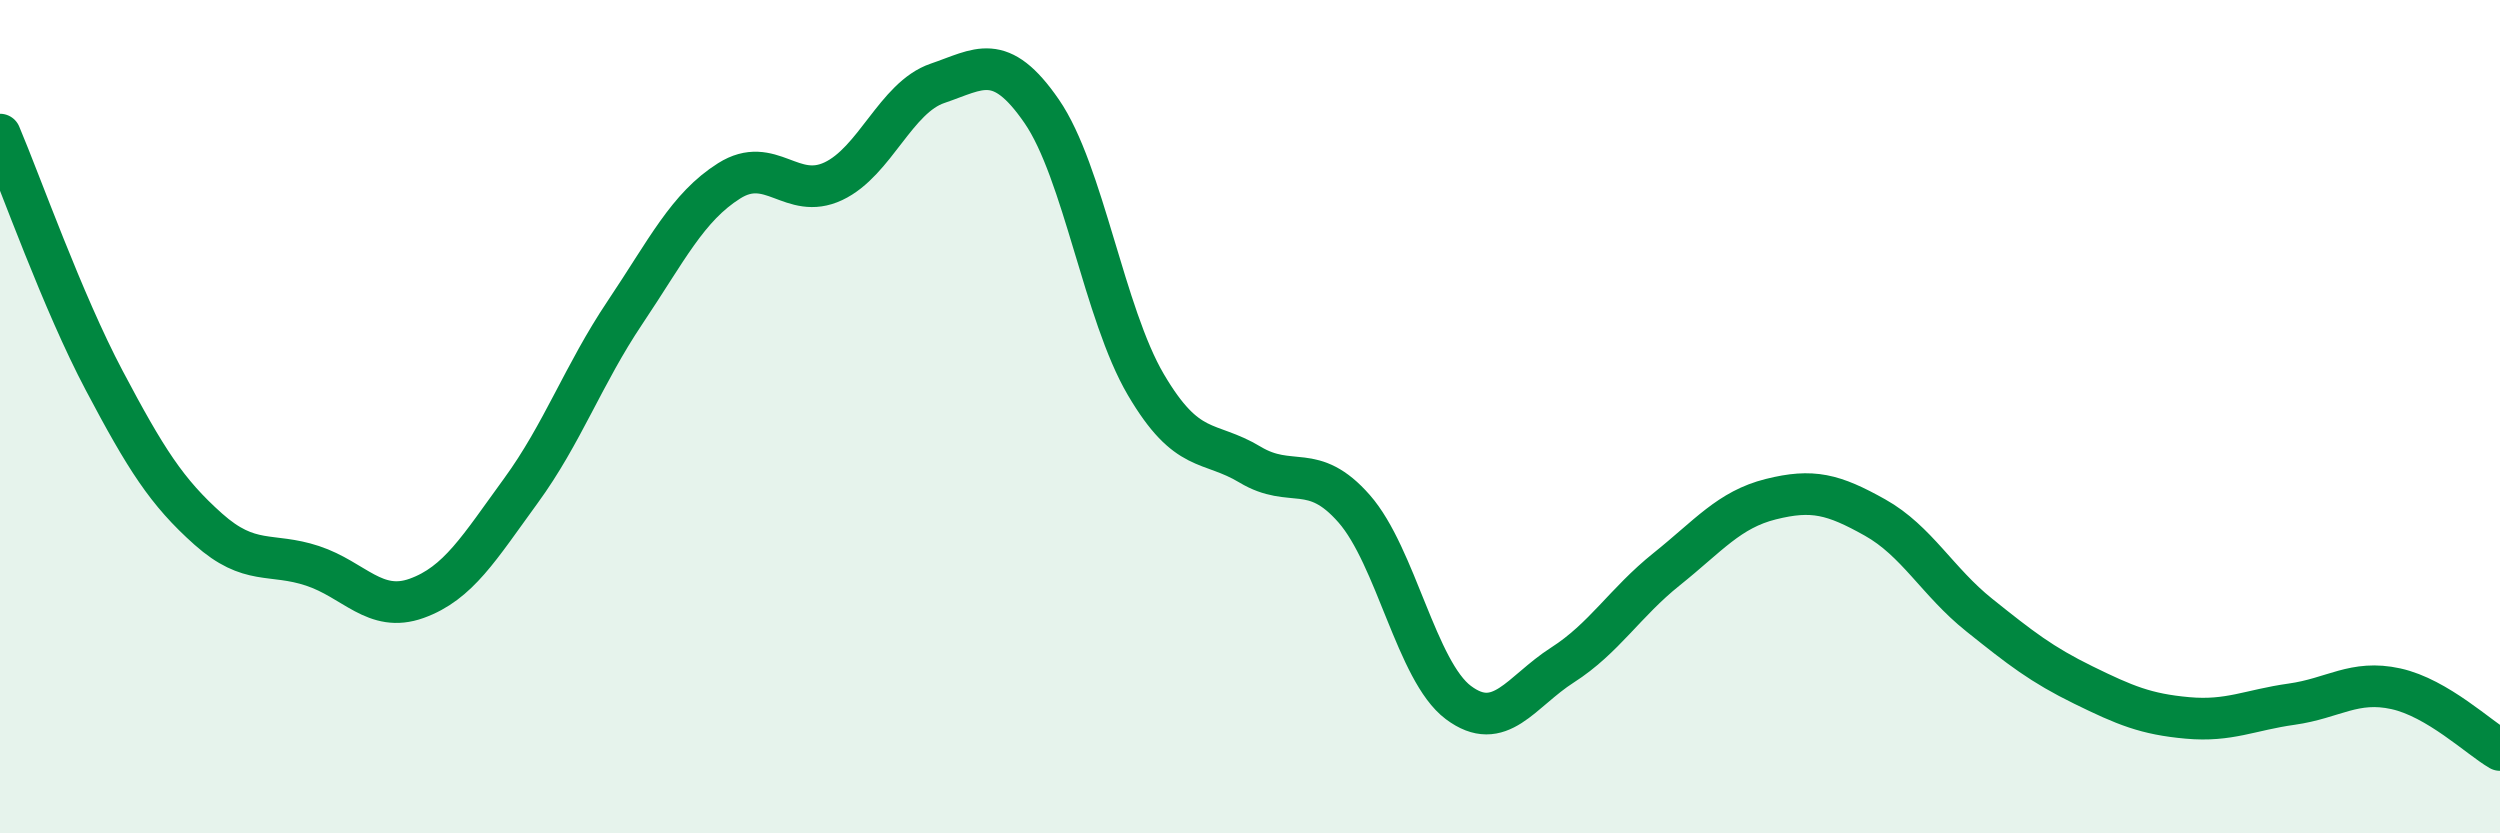
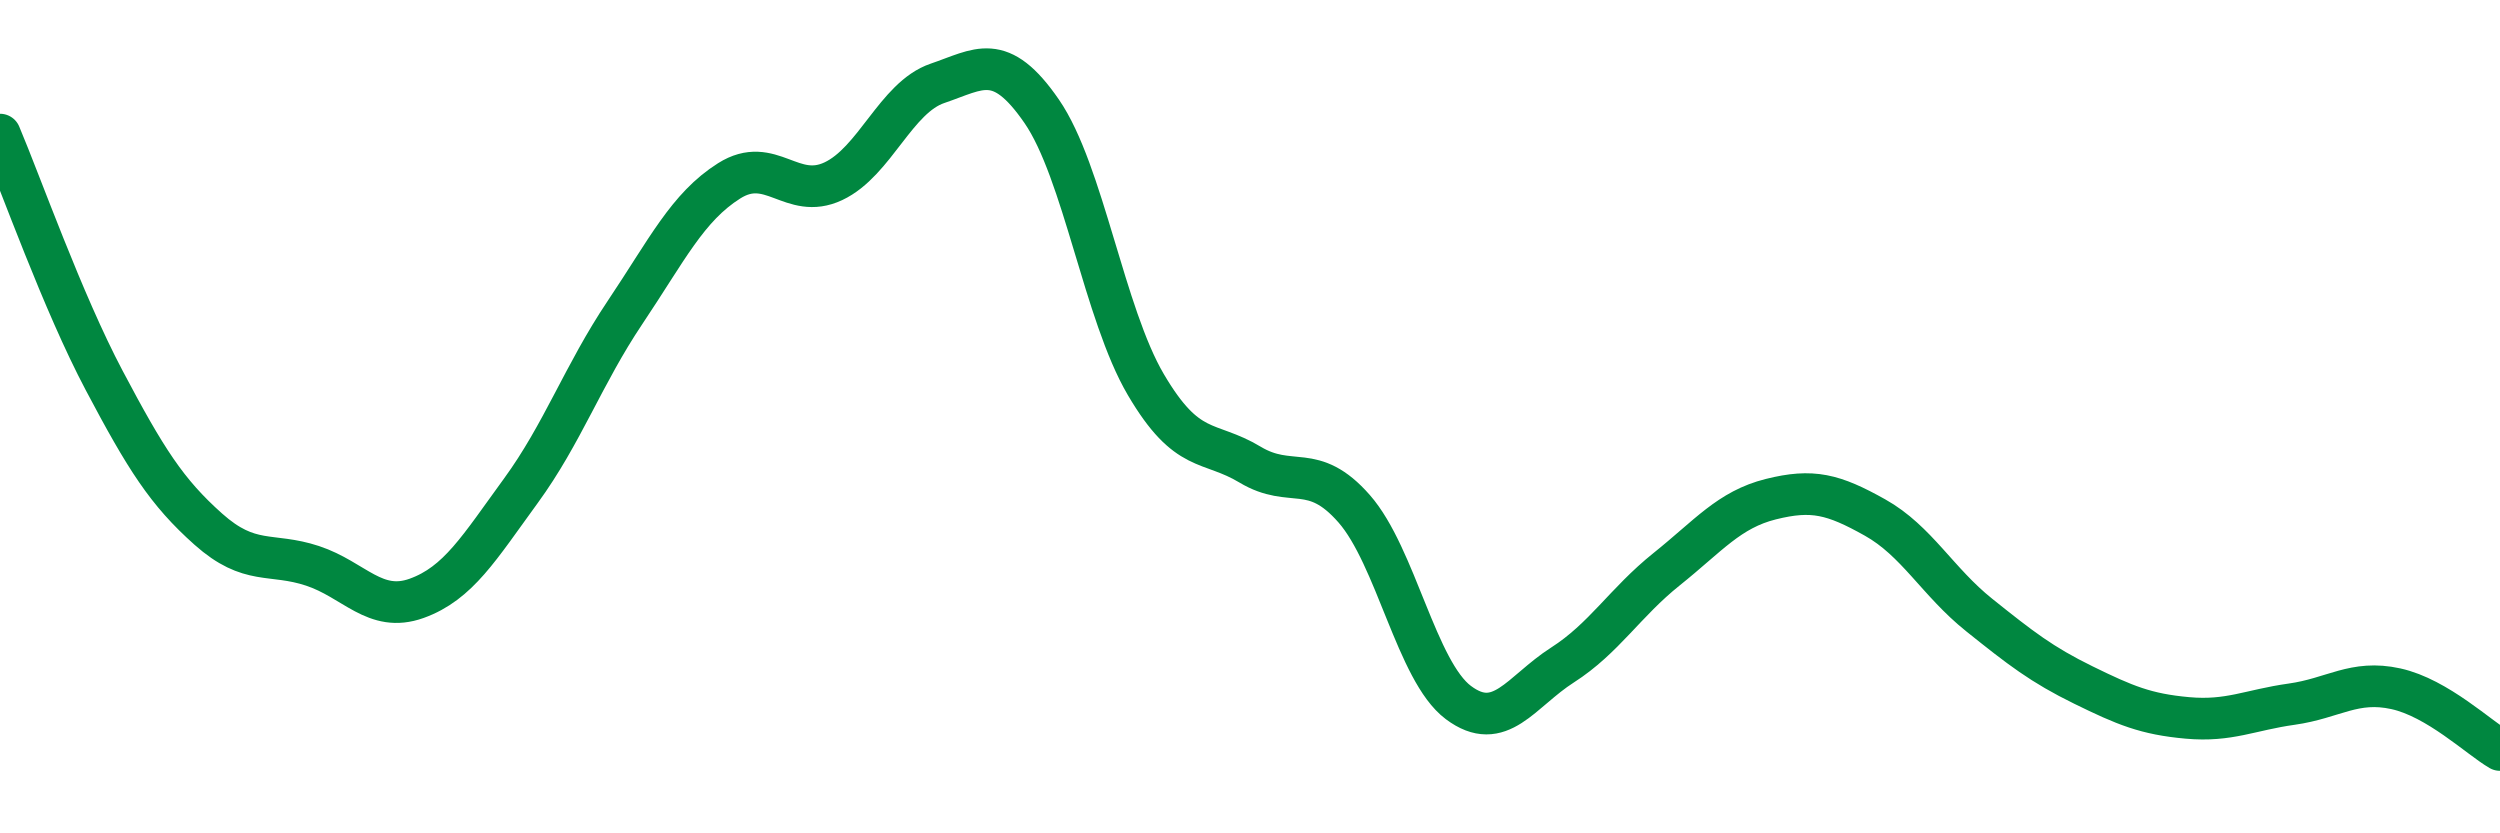
<svg xmlns="http://www.w3.org/2000/svg" width="60" height="20" viewBox="0 0 60 20">
-   <path d="M 0,3.23 C 0.5,4.41 1.5,7.24 2.5,9.13 C 3.5,11.02 4,11.81 5,12.7 C 6,13.59 6.5,13.25 7.5,13.58 C 8.5,13.91 9,14.72 10,14.36 C 11,14 11.5,13.15 12.5,11.78 C 13.5,10.41 14,8.99 15,7.5 C 16,6.01 16.5,4.97 17.5,4.34 C 18.5,3.71 19,4.82 20,4.35 C 21,3.88 21.5,2.34 22.5,2 C 23.5,1.66 24,1.22 25,2.67 C 26,4.12 26.5,7.53 27.5,9.23 C 28.5,10.93 29,10.55 30,11.15 C 31,11.75 31.5,11.07 32.5,12.21 C 33.5,13.35 34,16.11 35,16.86 C 36,17.61 36.5,16.6 37.5,15.96 C 38.5,15.32 39,14.46 40,13.66 C 41,12.86 41.5,12.23 42.5,11.98 C 43.5,11.73 44,11.86 45,12.42 C 46,12.98 46.5,13.96 47.5,14.76 C 48.5,15.56 49,15.95 50,16.44 C 51,16.93 51.5,17.14 52.5,17.23 C 53.5,17.32 54,17.04 55,16.9 C 56,16.76 56.5,16.31 57.5,16.53 C 58.5,16.75 59.5,17.71 60,18L60 20L0 20Z" fill="#008740" opacity="0.1" stroke-linecap="round" stroke-linejoin="round" />
  <path d="M 0,3.23 C 0.5,4.41 1.5,7.24 2.5,9.13 C 3.5,11.02 4,11.81 5,12.7 C 6,13.59 6.5,13.25 7.5,13.58 C 8.5,13.91 9,14.72 10,14.36 C 11,14 11.5,13.15 12.5,11.78 C 13.5,10.41 14,8.99 15,7.5 C 16,6.01 16.5,4.97 17.5,4.34 C 18.5,3.71 19,4.82 20,4.35 C 21,3.88 21.5,2.34 22.5,2 C 23.5,1.66 24,1.22 25,2.67 C 26,4.12 26.5,7.53 27.5,9.23 C 28.5,10.93 29,10.55 30,11.15 C 31,11.75 31.5,11.07 32.5,12.21 C 33.5,13.35 34,16.11 35,16.86 C 36,17.61 36.5,16.6 37.5,15.96 C 38.5,15.32 39,14.46 40,13.66 C 41,12.86 41.5,12.23 42.5,11.98 C 43.5,11.73 44,11.86 45,12.42 C 46,12.98 46.5,13.96 47.5,14.76 C 48.5,15.56 49,15.95 50,16.44 C 51,16.93 51.5,17.14 52.5,17.23 C 53.5,17.32 54,17.04 55,16.9 C 56,16.76 56.5,16.31 57.5,16.53 C 58.5,16.75 59.5,17.71 60,18" stroke="#008740" stroke-width="1" fill="none" stroke-linecap="round" stroke-linejoin="round" />
</svg>